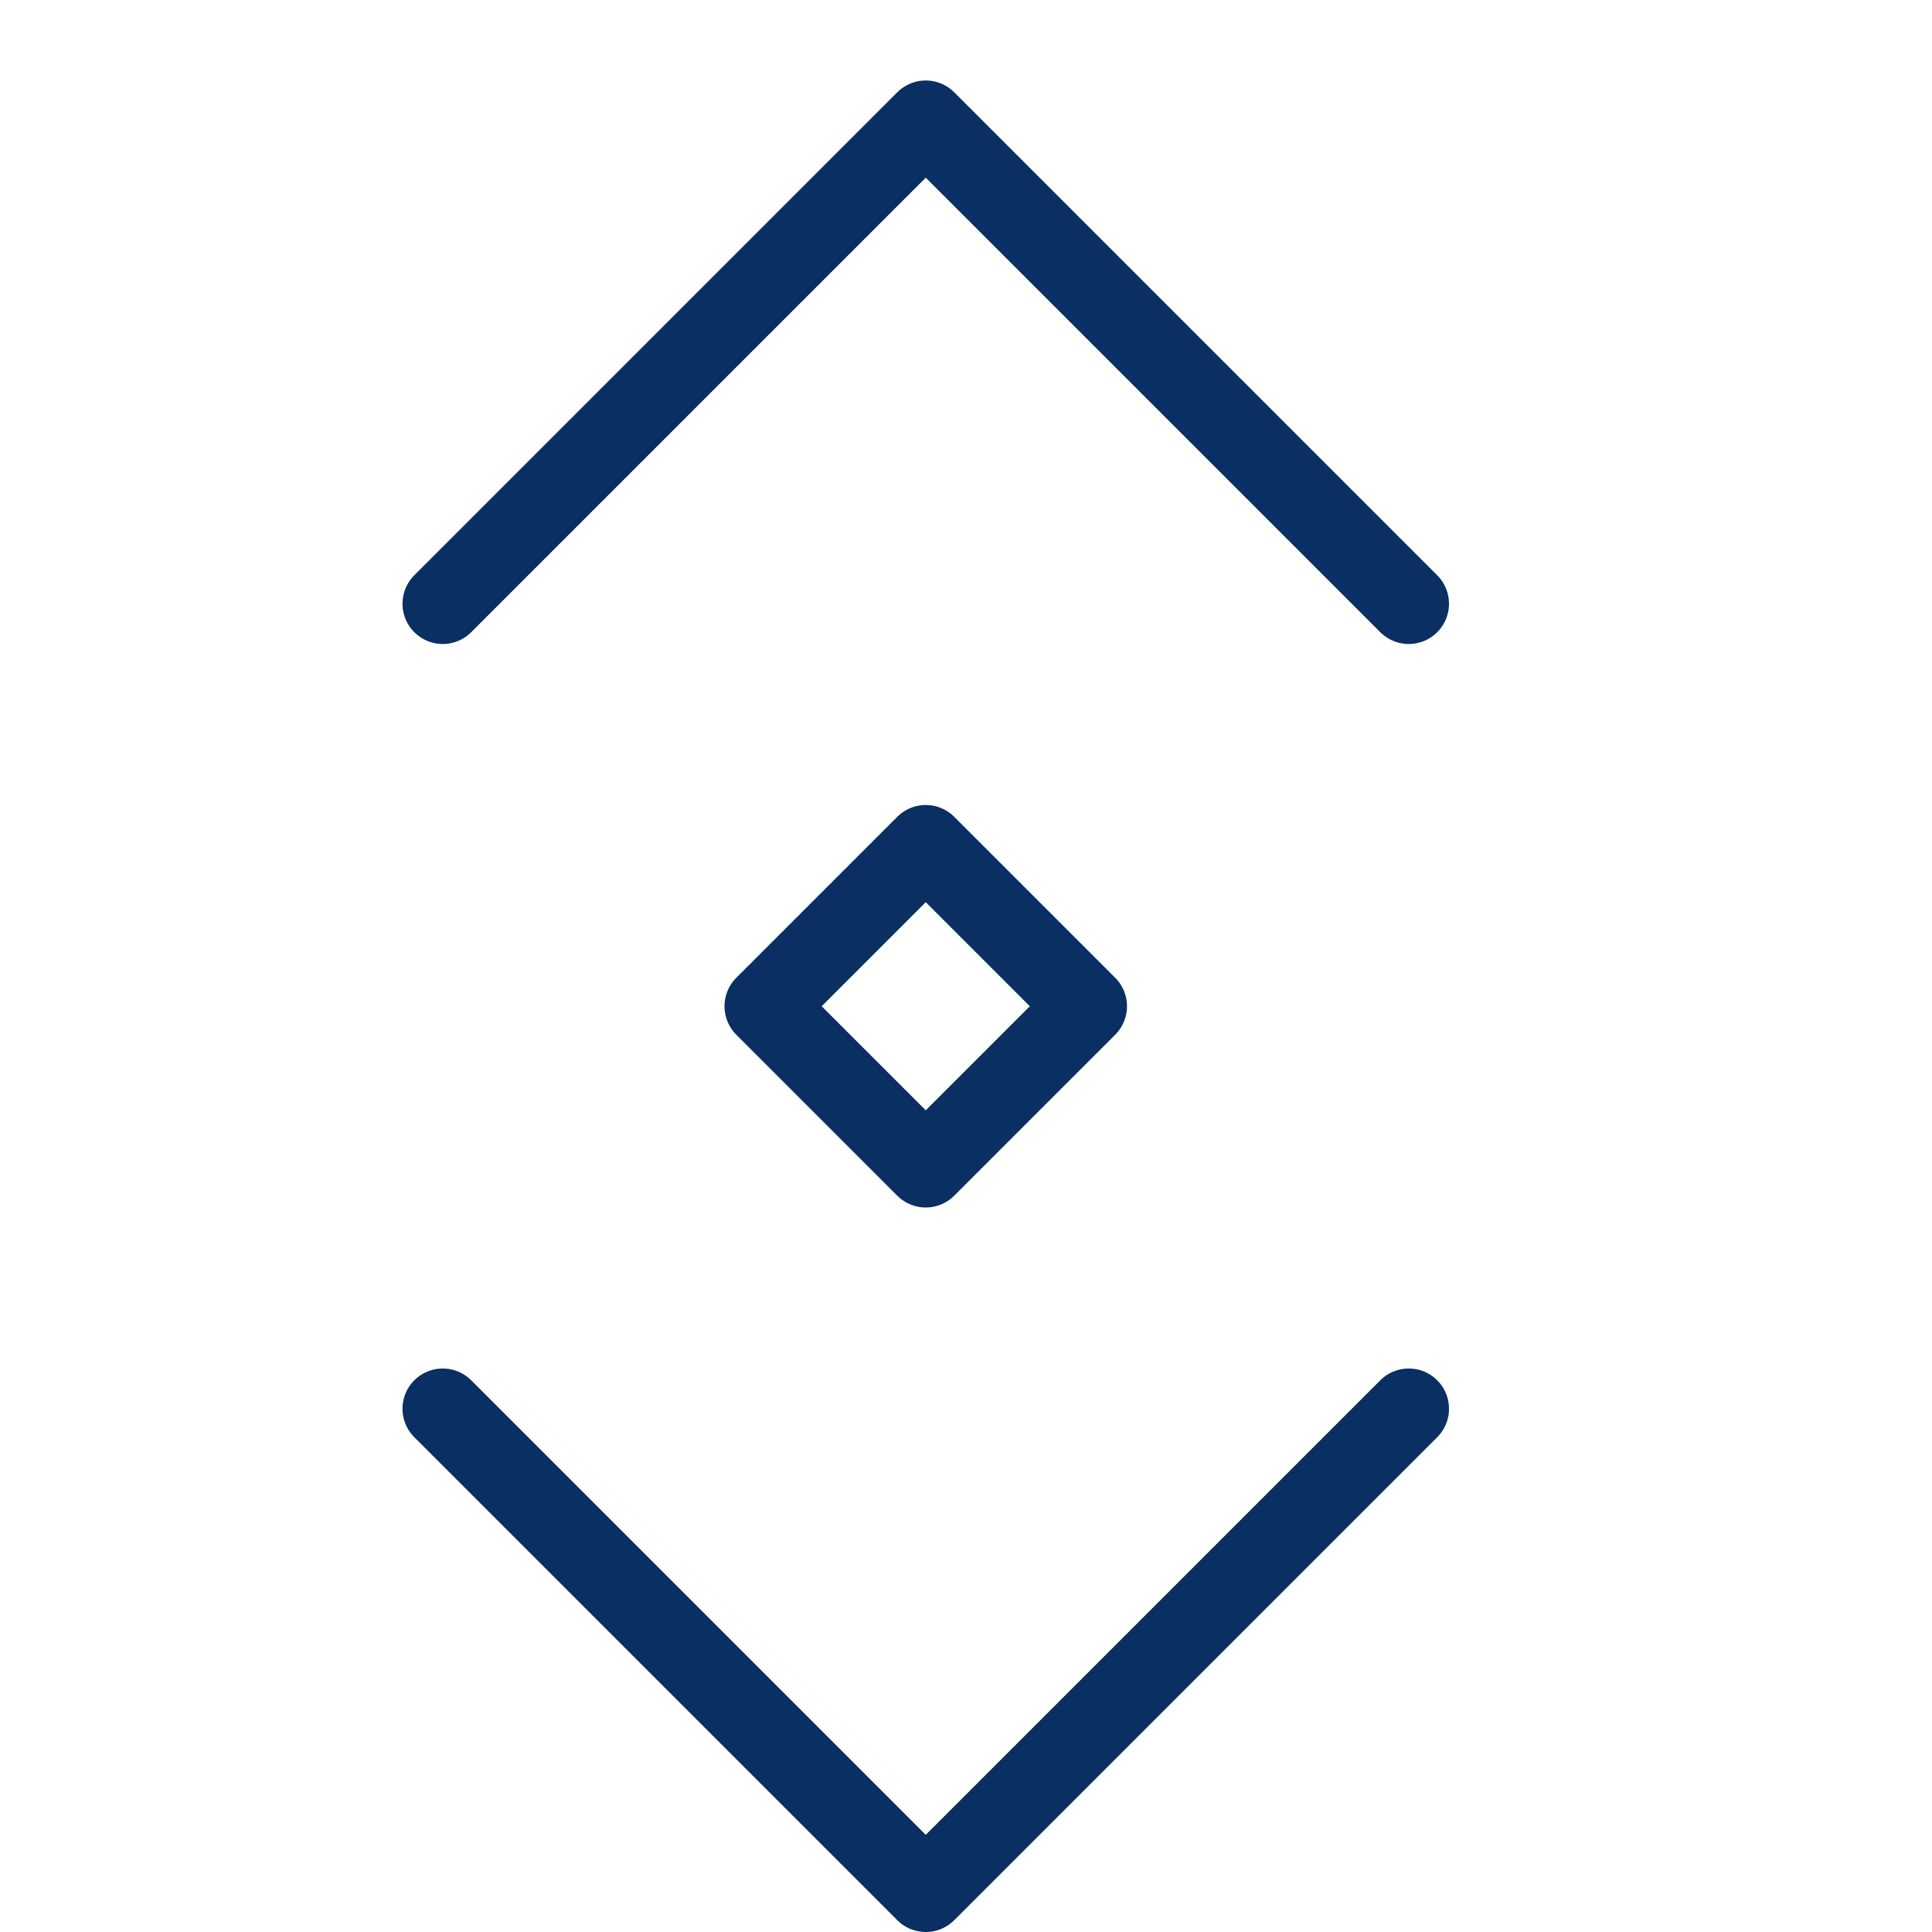
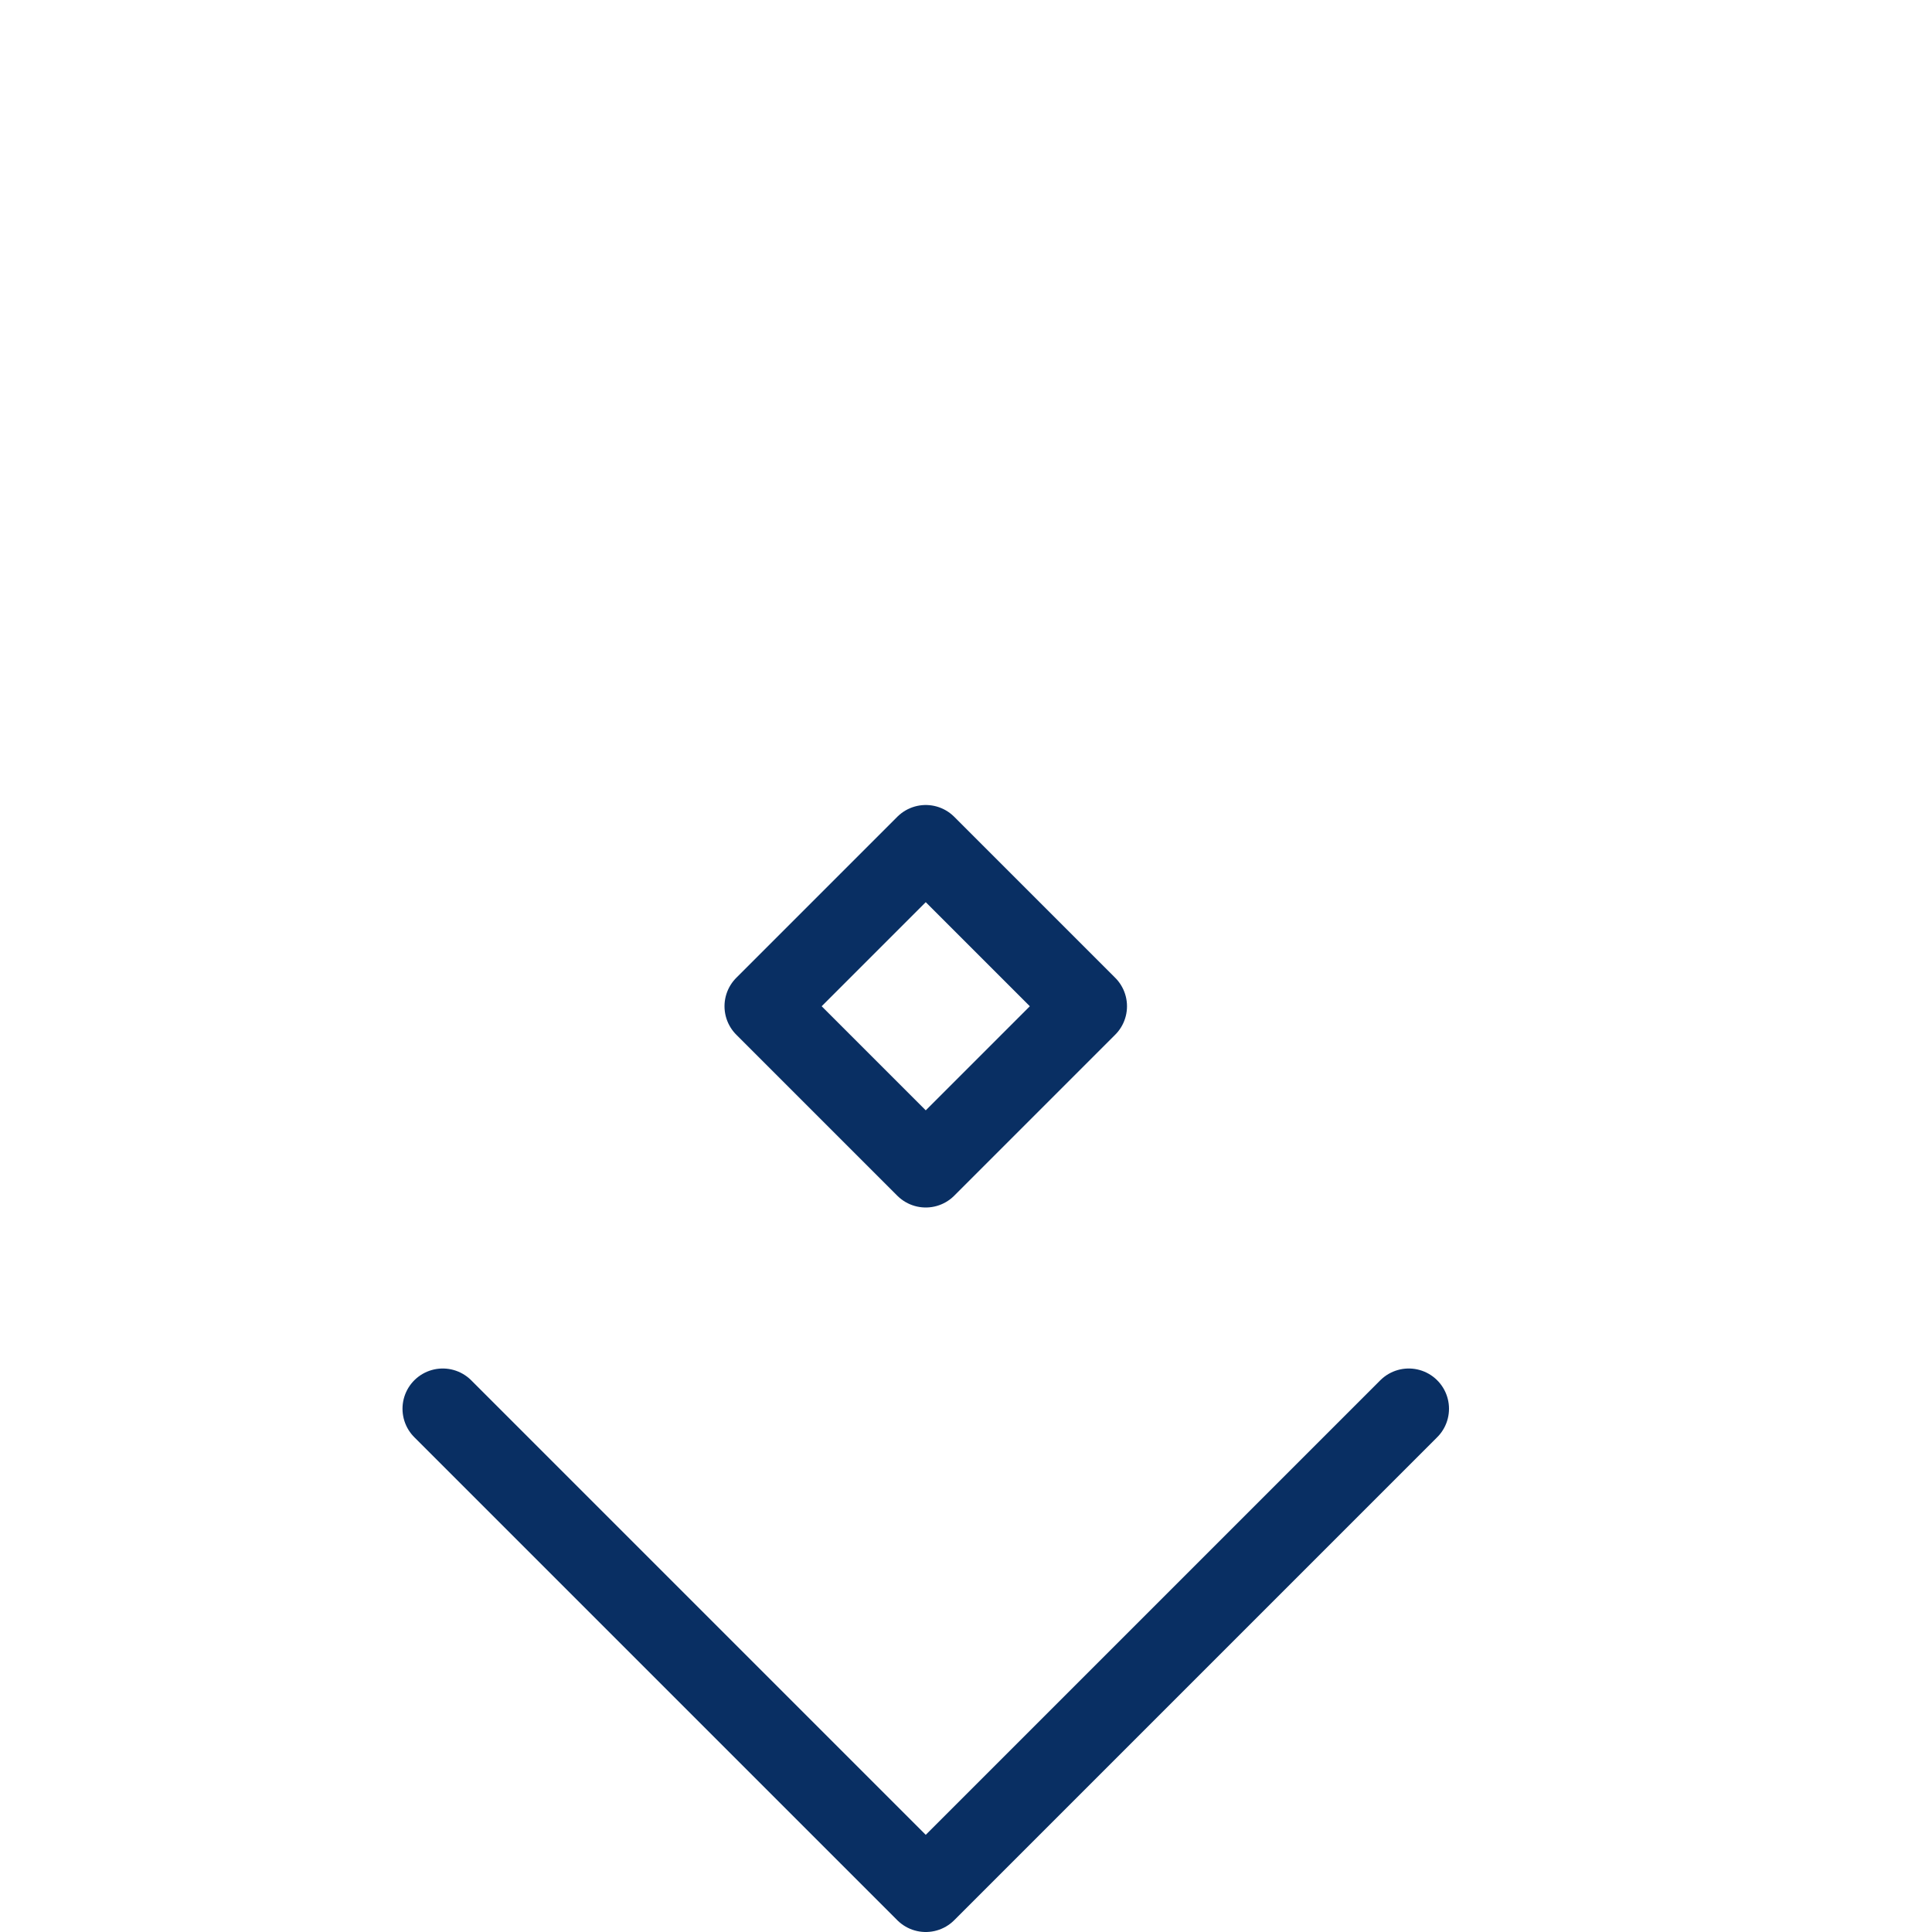
<svg xmlns="http://www.w3.org/2000/svg" fill="none" viewBox="0 0 24 24" id="Cursor-Scroll-Vertical-1--Streamline-Cyber">
  <desc>
    Cursor Scroll Vertical 1 Streamline Icon: https://streamlinehq.com
  </desc>
  <path stroke="#092f63" stroke-linecap="round" stroke-linejoin="round" stroke-miterlimit="10" d="m11.5 10.5 -2 2 2 2 2 -2 -2 -2Z" stroke-width="1" />
  <path stroke="#092f63" stroke-linecap="round" stroke-linejoin="round" stroke-miterlimit="10" d="m5.5 17.5 6 6 6 -6" stroke-width="1" />
-   <path stroke="#092f63" stroke-linecap="round" stroke-linejoin="round" stroke-miterlimit="10" d="m5.5 7.5 6 -6 6 6" stroke-width="1" />
</svg>